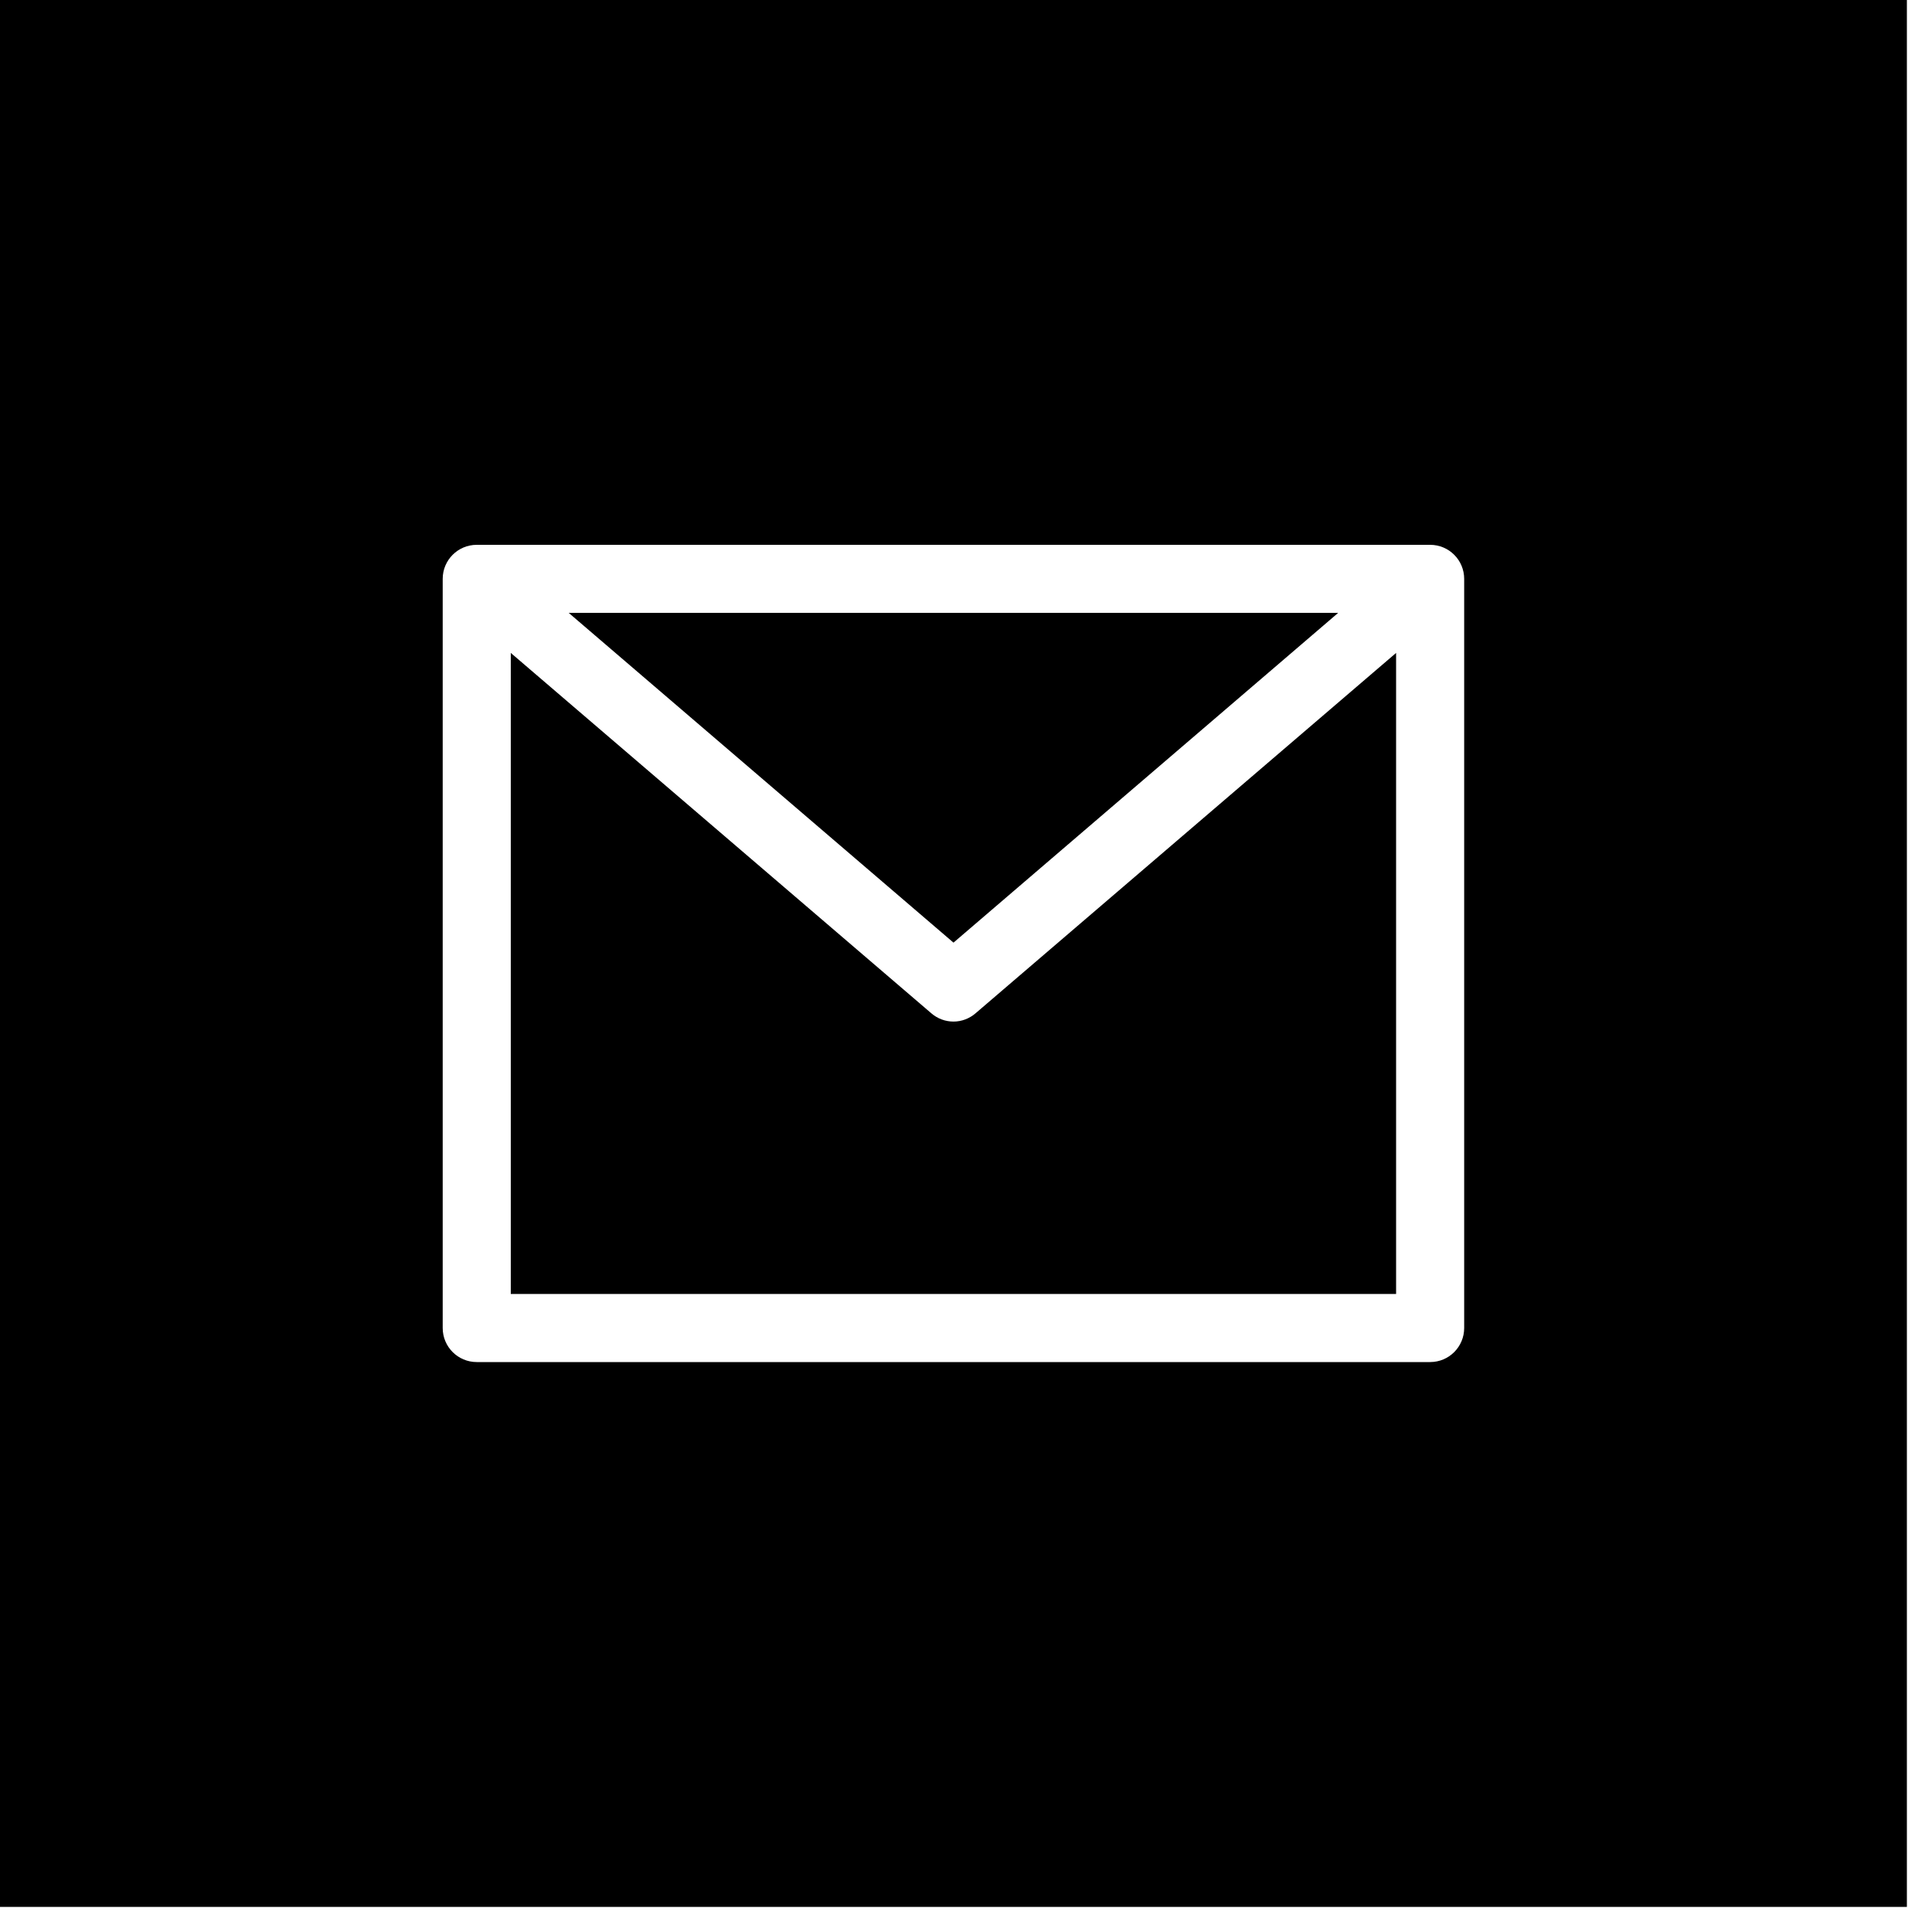
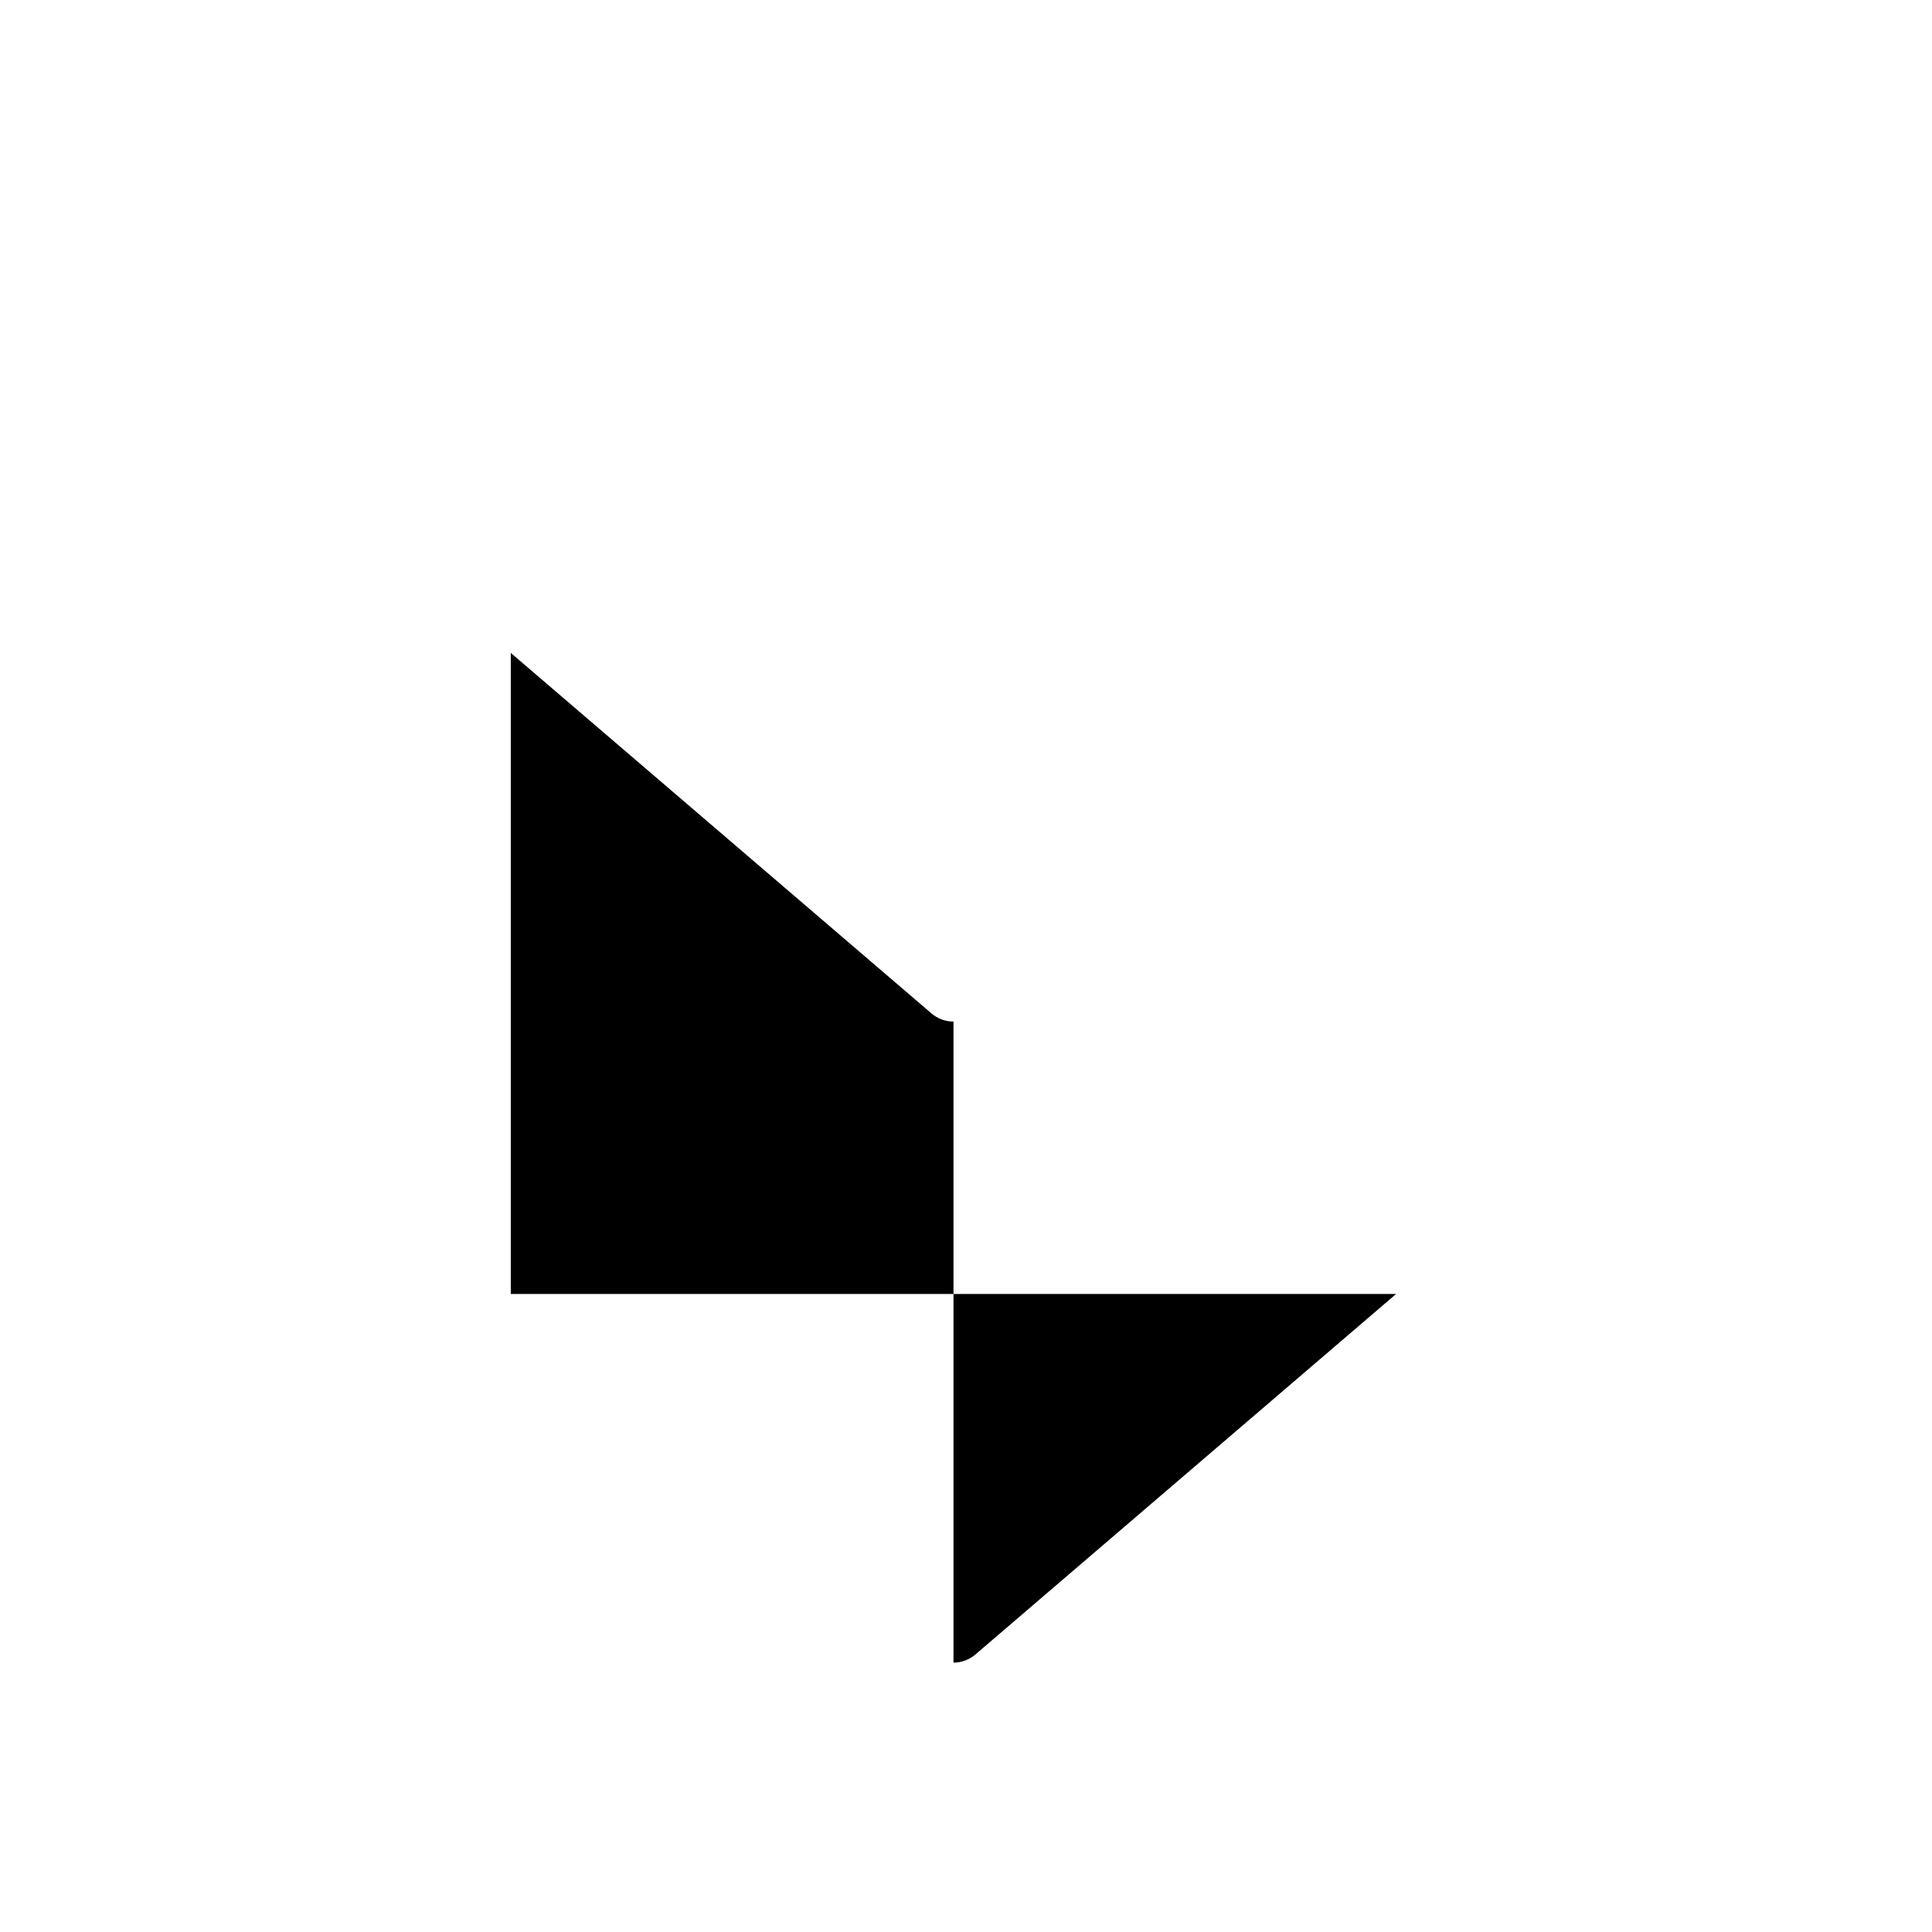
<svg xmlns="http://www.w3.org/2000/svg" width="100%" height="100%" viewBox="0 0 21 21" version="1.1" xml:space="preserve" style="fill-rule:evenodd;clip-rule:evenodd;stroke-linejoin:round;stroke-miterlimit:2;">
  <g>
-     <path d="M14.545,6.662l-8.363,0l4.182,3.584l4.181,-3.584Z" style="fill-rule:nonzero;" />
-     <path d="M10.364,11.104c-0.089,0 -0.174,-0.032 -0.241,-0.09l-4.571,-3.917l0,6.968l9.623,0l0,-6.968l-4.571,3.917c-0.067,0.058 -0.152,0.09 -0.24,0.09Z" style="fill-rule:nonzero;" />
-     <path d="M20.727,20.727l-20.727,0l0,-20.727l20.727,0l0,20.727Zm-5.182,-14.805l-10.363,0c-0.205,0 -0.37,0.166 -0.37,0.37l0,8.143c0,0.204 0.165,0.37 0.37,0.37l10.363,0c0.205,0 0.37,-0.166 0.37,-0.37l0,-8.143c0,-0.204 -0.165,-0.37 -0.37,-0.37Z" style="fill-rule:nonzero;" />
+     <path d="M10.364,11.104c-0.089,0 -0.174,-0.032 -0.241,-0.09l-4.571,-3.917l0,6.968l9.623,0l-4.571,3.917c-0.067,0.058 -0.152,0.09 -0.24,0.09Z" style="fill-rule:nonzero;" />
  </g>
</svg>